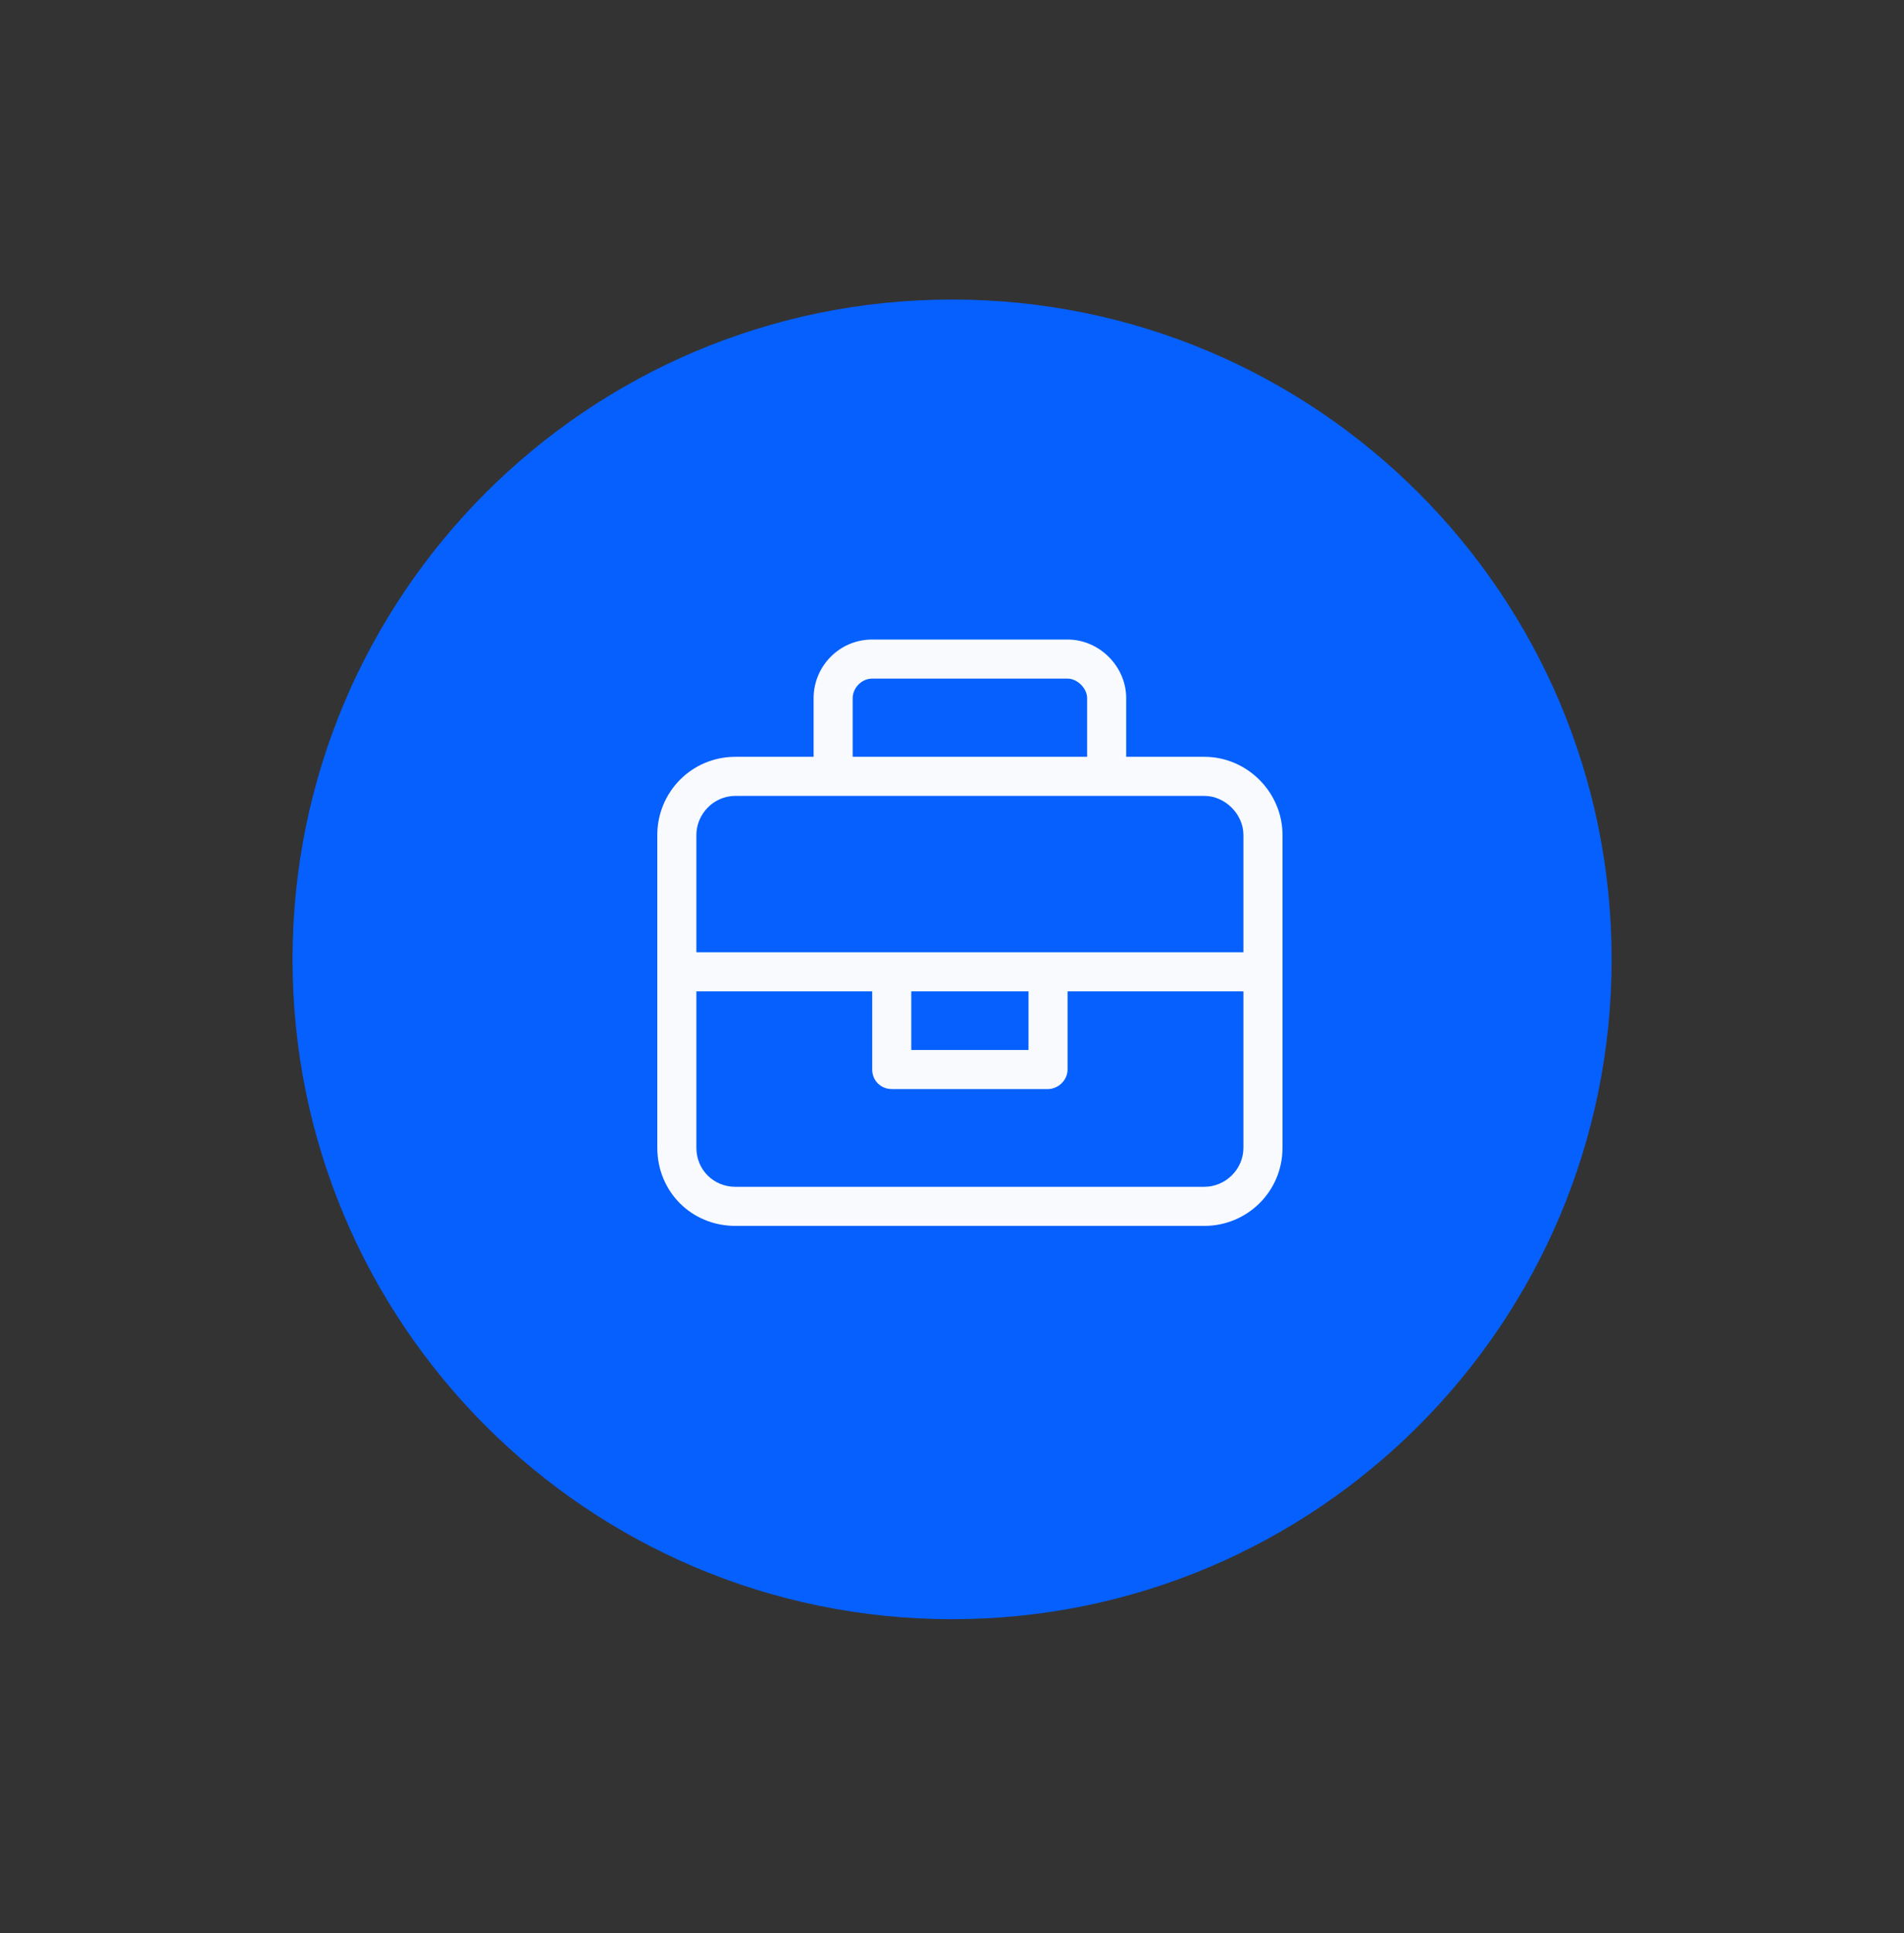
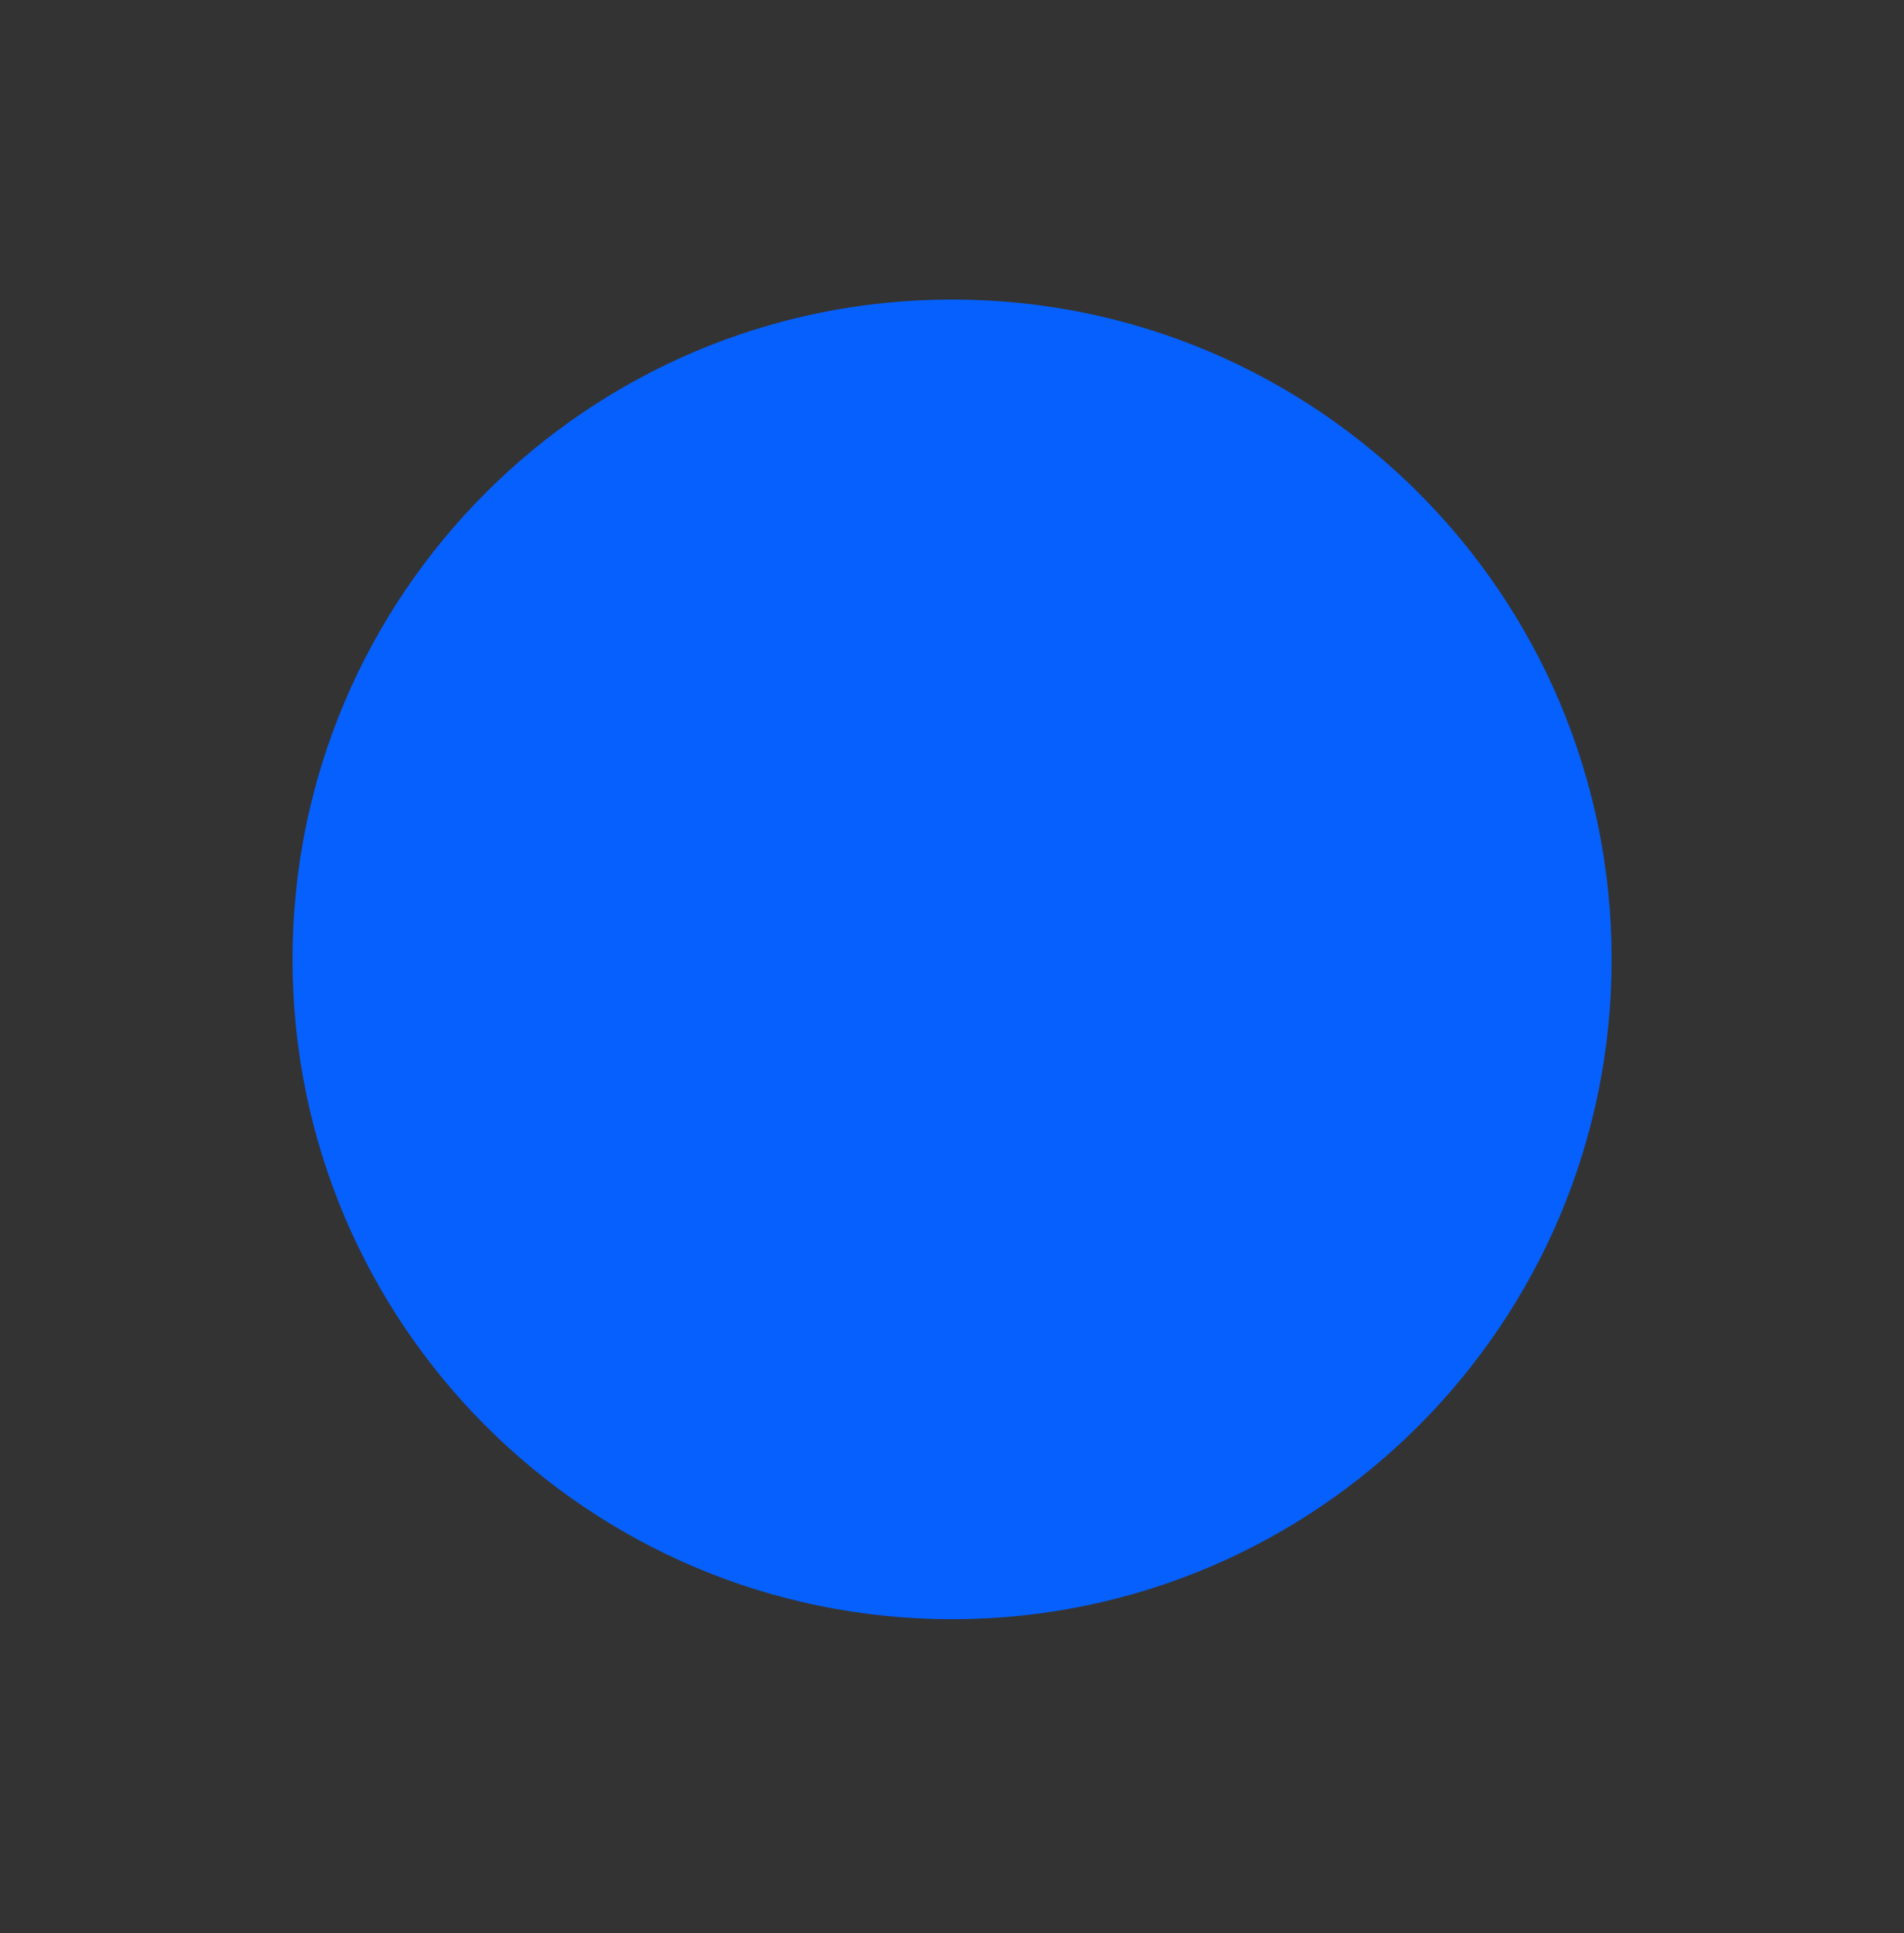
<svg xmlns="http://www.w3.org/2000/svg" width="67" height="68" viewBox="0 0 67 68" fill="none">
  <rect x="0" y="0" width="67" height="68" fill="#333333" stroke="none" />
  <path d="M56.712 33.745C56.712 46.563 46.321 56.954 33.503 56.954C20.685 56.954 10.294 46.563 10.294 33.745C10.294 20.927 20.685 10.536 33.503 10.536C46.321 10.536 56.712 20.927 56.712 33.745Z" fill="#0560FD" />
-   <path d="M42.38 26.62C43.884 26.62 45.13 27.866 45.13 29.37V40.37C45.13 41.916 43.884 43.12 42.38 43.12H25.88C24.333 43.12 23.13 41.916 23.13 40.37V29.37C23.13 27.866 24.333 26.62 25.88 26.62H28.63V24.557C28.63 23.44 29.532 22.495 30.692 22.495H37.567C38.685 22.495 39.63 23.44 39.63 24.557V26.62H42.38ZM30.005 24.557V26.62H38.255V24.557C38.255 24.213 37.911 23.87 37.567 23.87H30.692C30.306 23.87 30.005 24.213 30.005 24.557ZM43.755 40.37V34.87H37.567V37.62C37.567 38.006 37.224 38.307 36.88 38.307H31.38C30.993 38.307 30.692 38.006 30.692 37.62V34.87H24.505V40.37C24.505 41.143 25.106 41.745 25.88 41.745H42.38C43.11 41.745 43.755 41.143 43.755 40.37ZM32.067 36.932H36.192V34.87H32.067V36.932ZM43.755 33.495V29.37C43.755 28.639 43.11 27.995 42.38 27.995H25.88C25.106 27.995 24.505 28.639 24.505 29.37V33.495H43.755Z" fill="#F8FAFE" />
</svg>